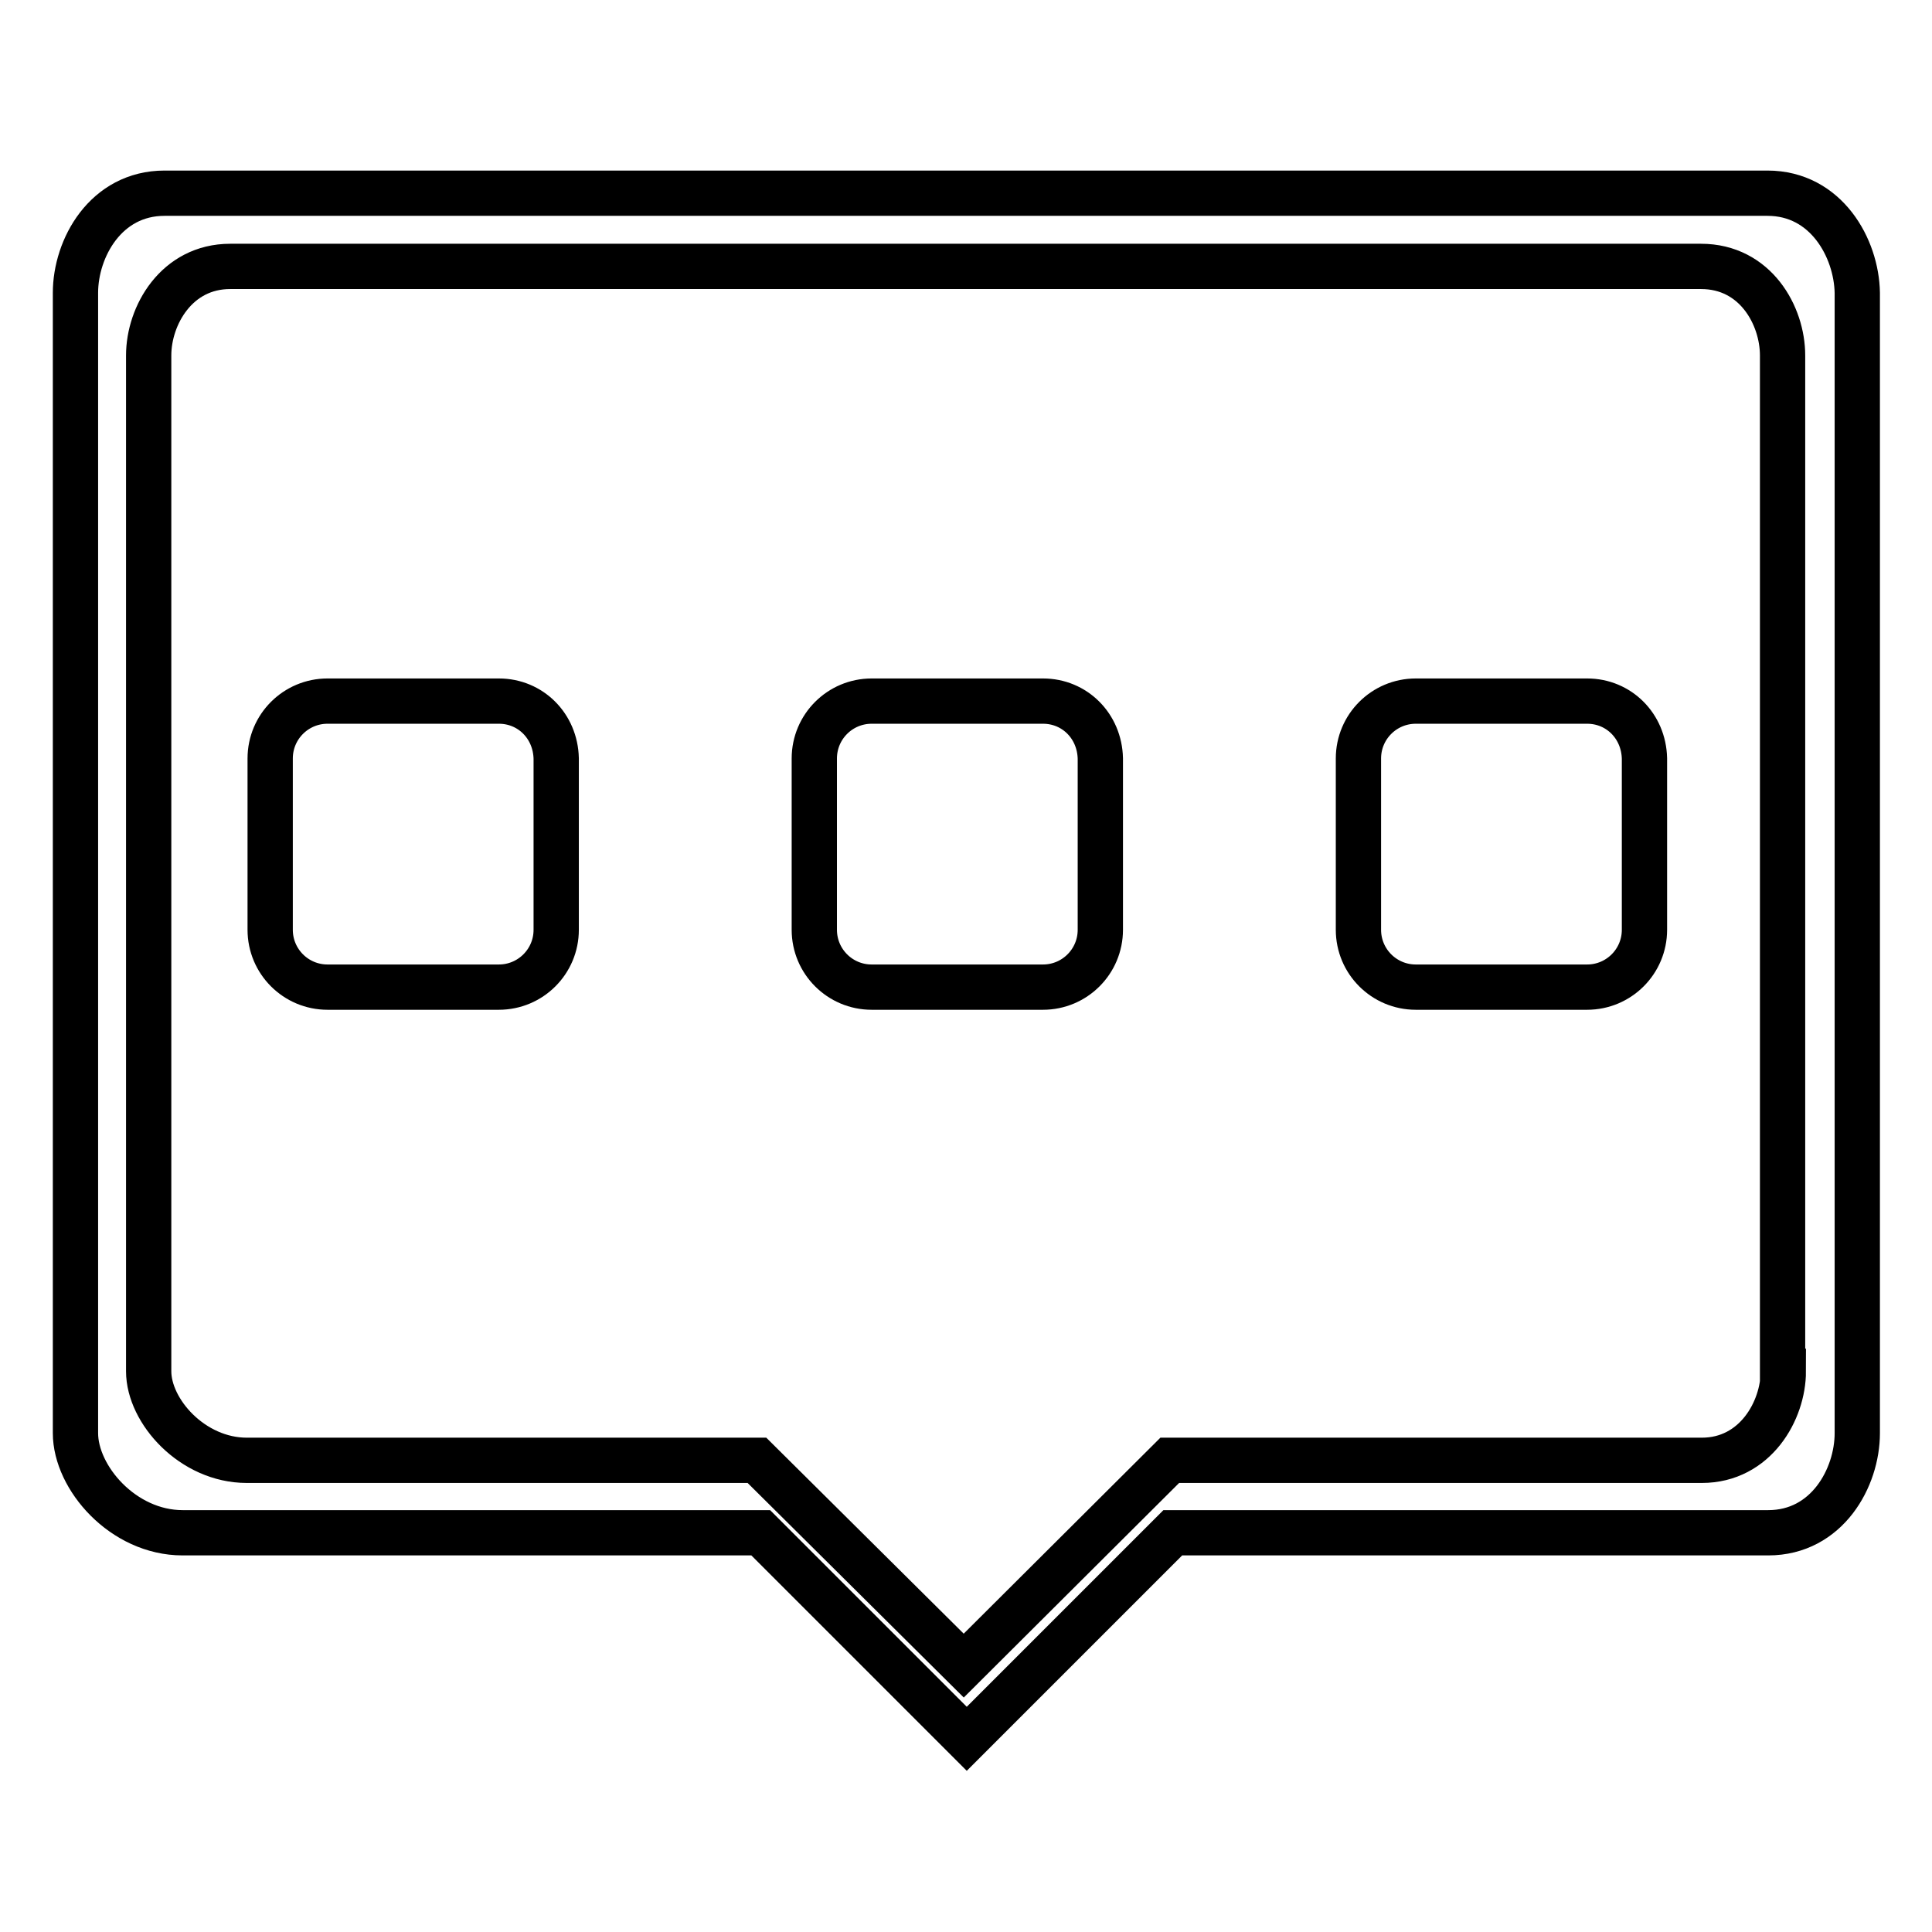
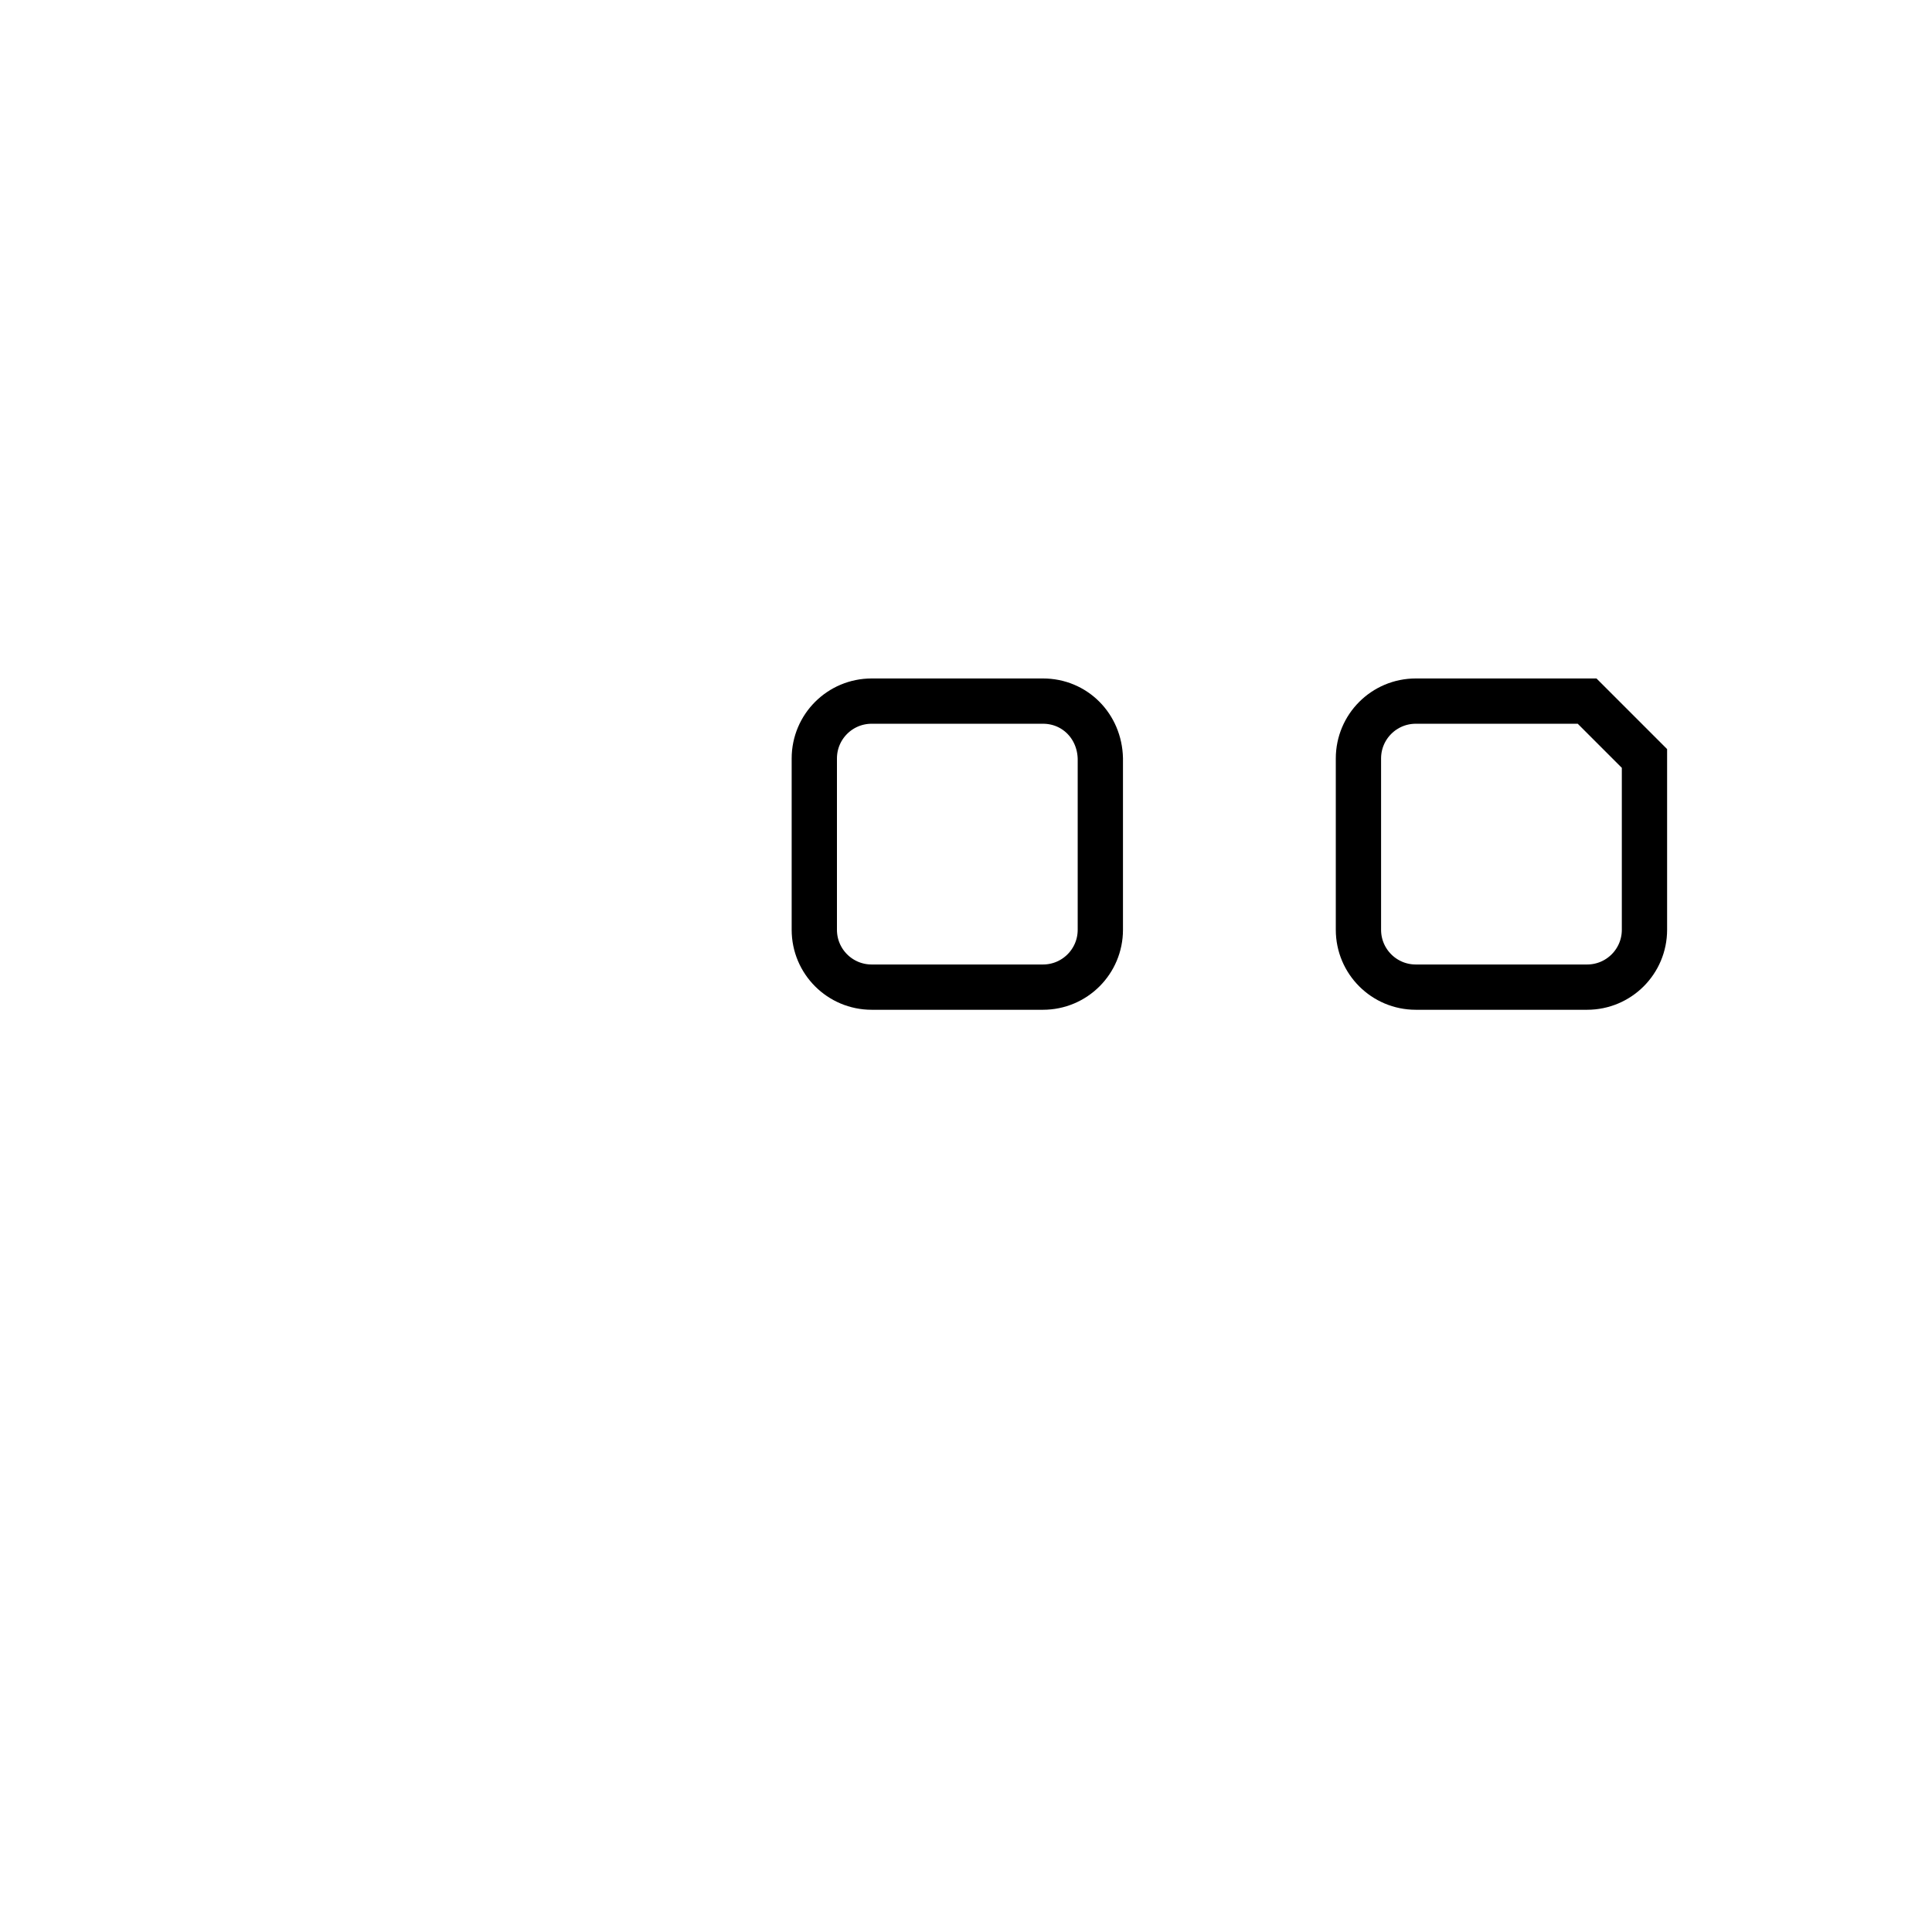
<svg xmlns="http://www.w3.org/2000/svg" version="1.1" x="0px" y="0px" viewBox="0 0 256 256" enable-background="new 0 0 256 256" xml:space="preserve">
  <g>
    <g>
-       <path stroke-width="6" fill-opacity="0" stroke="#000000" d="M66.1,92.9H43.4c-4.2,0-7.6,3.4-7.6,7.6v22.7c0,4.2,3.4,7.6,7.6,7.6h22.7c4.2,0,7.6-3.4,7.6-7.6v-22.7C73.6,96.2,70.3,92.9,66.1,92.9z" />
      <path stroke-width="6" fill-opacity="0" stroke="#000000" d="M138.2,92.9h-22.7c-4.2,0-7.6,3.4-7.6,7.6v22.7c0,4.2,3.4,7.6,7.6,7.6h22.7c4.2,0,7.6-3.4,7.6-7.6v-22.7C145.7,96.2,142.4,92.9,138.2,92.9z" />
-       <path stroke-width="6" fill-opacity="0" stroke="#000000" d="M234.2,25.6H21.8C14,25.6,10,32.9,10,38.8v151.1c0,5.9,6.3,13.2,14.2,13.2h76.6l27.3,27.3l27.3-27.3h78.9c7.8,0,11.8-7.3,11.8-13.2V38.8C246,32.9,242,25.6,234.2,25.6z M236.3,181.7c0,5.2-3.7,11.8-10.8,11.8H155l-27.3,27.2l-27.4-27.2H32.7c-7.2,0-13-6.5-13-11.8V47.1c0-5.3,3.7-11.8,10.8-11.8h194.9c7.2,0,10.8,6.5,10.8,11.8V181.7L236.3,181.7z" />
-       <path stroke-width="6" fill-opacity="0" stroke="#000000" d="M210.3,92.9h-22.7c-4.2,0-7.6,3.4-7.6,7.6v22.7c0,4.2,3.4,7.6,7.6,7.6h22.7c4.2,0,7.6-3.4,7.6-7.6v-22.7C217.8,96.2,214.5,92.9,210.3,92.9z" />
+       <path stroke-width="6" fill-opacity="0" stroke="#000000" d="M210.3,92.9h-22.7c-4.2,0-7.6,3.4-7.6,7.6v22.7c0,4.2,3.4,7.6,7.6,7.6h22.7c4.2,0,7.6-3.4,7.6-7.6v-22.7z" />
    </g>
  </g>
</svg>